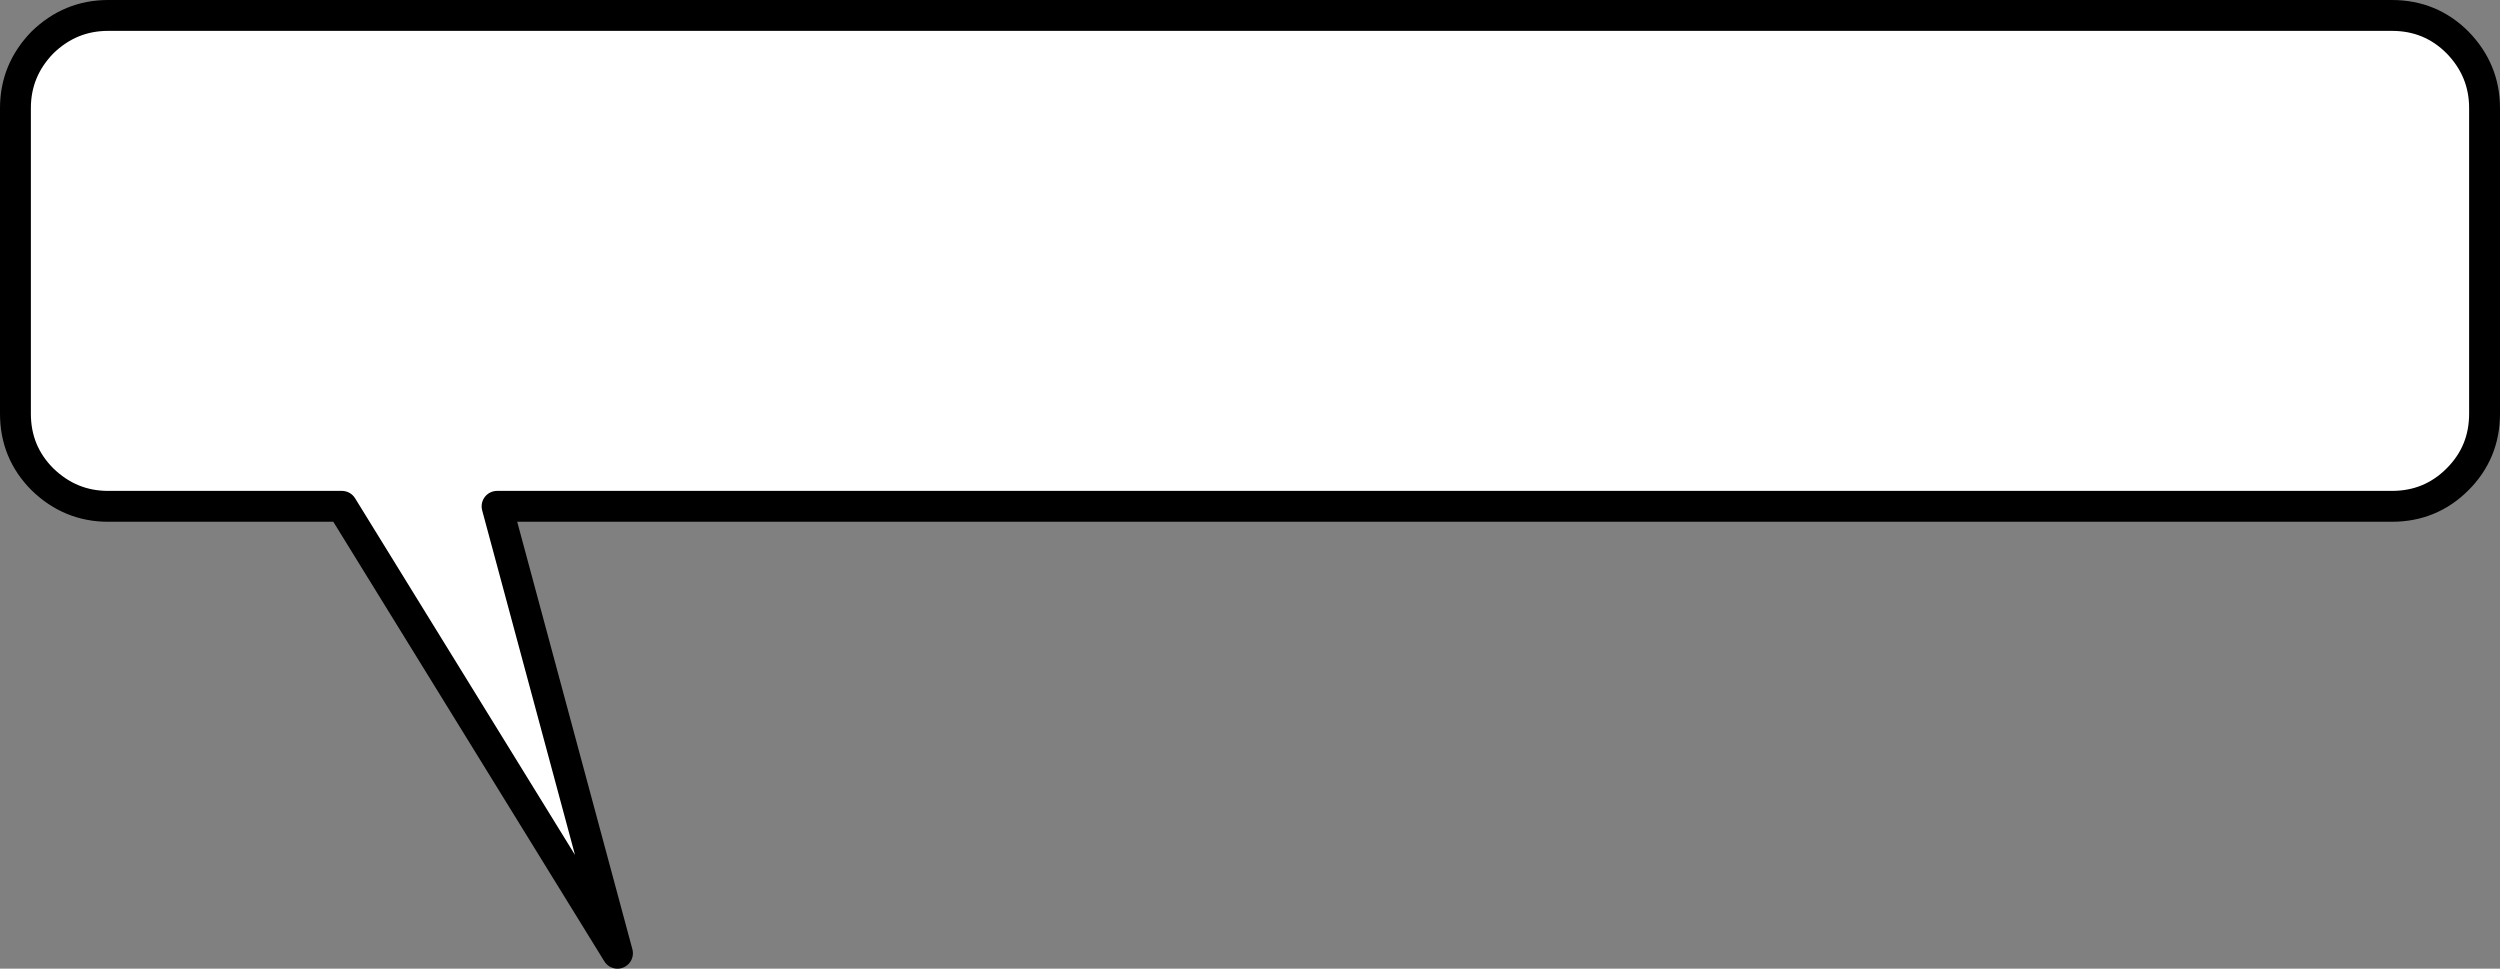
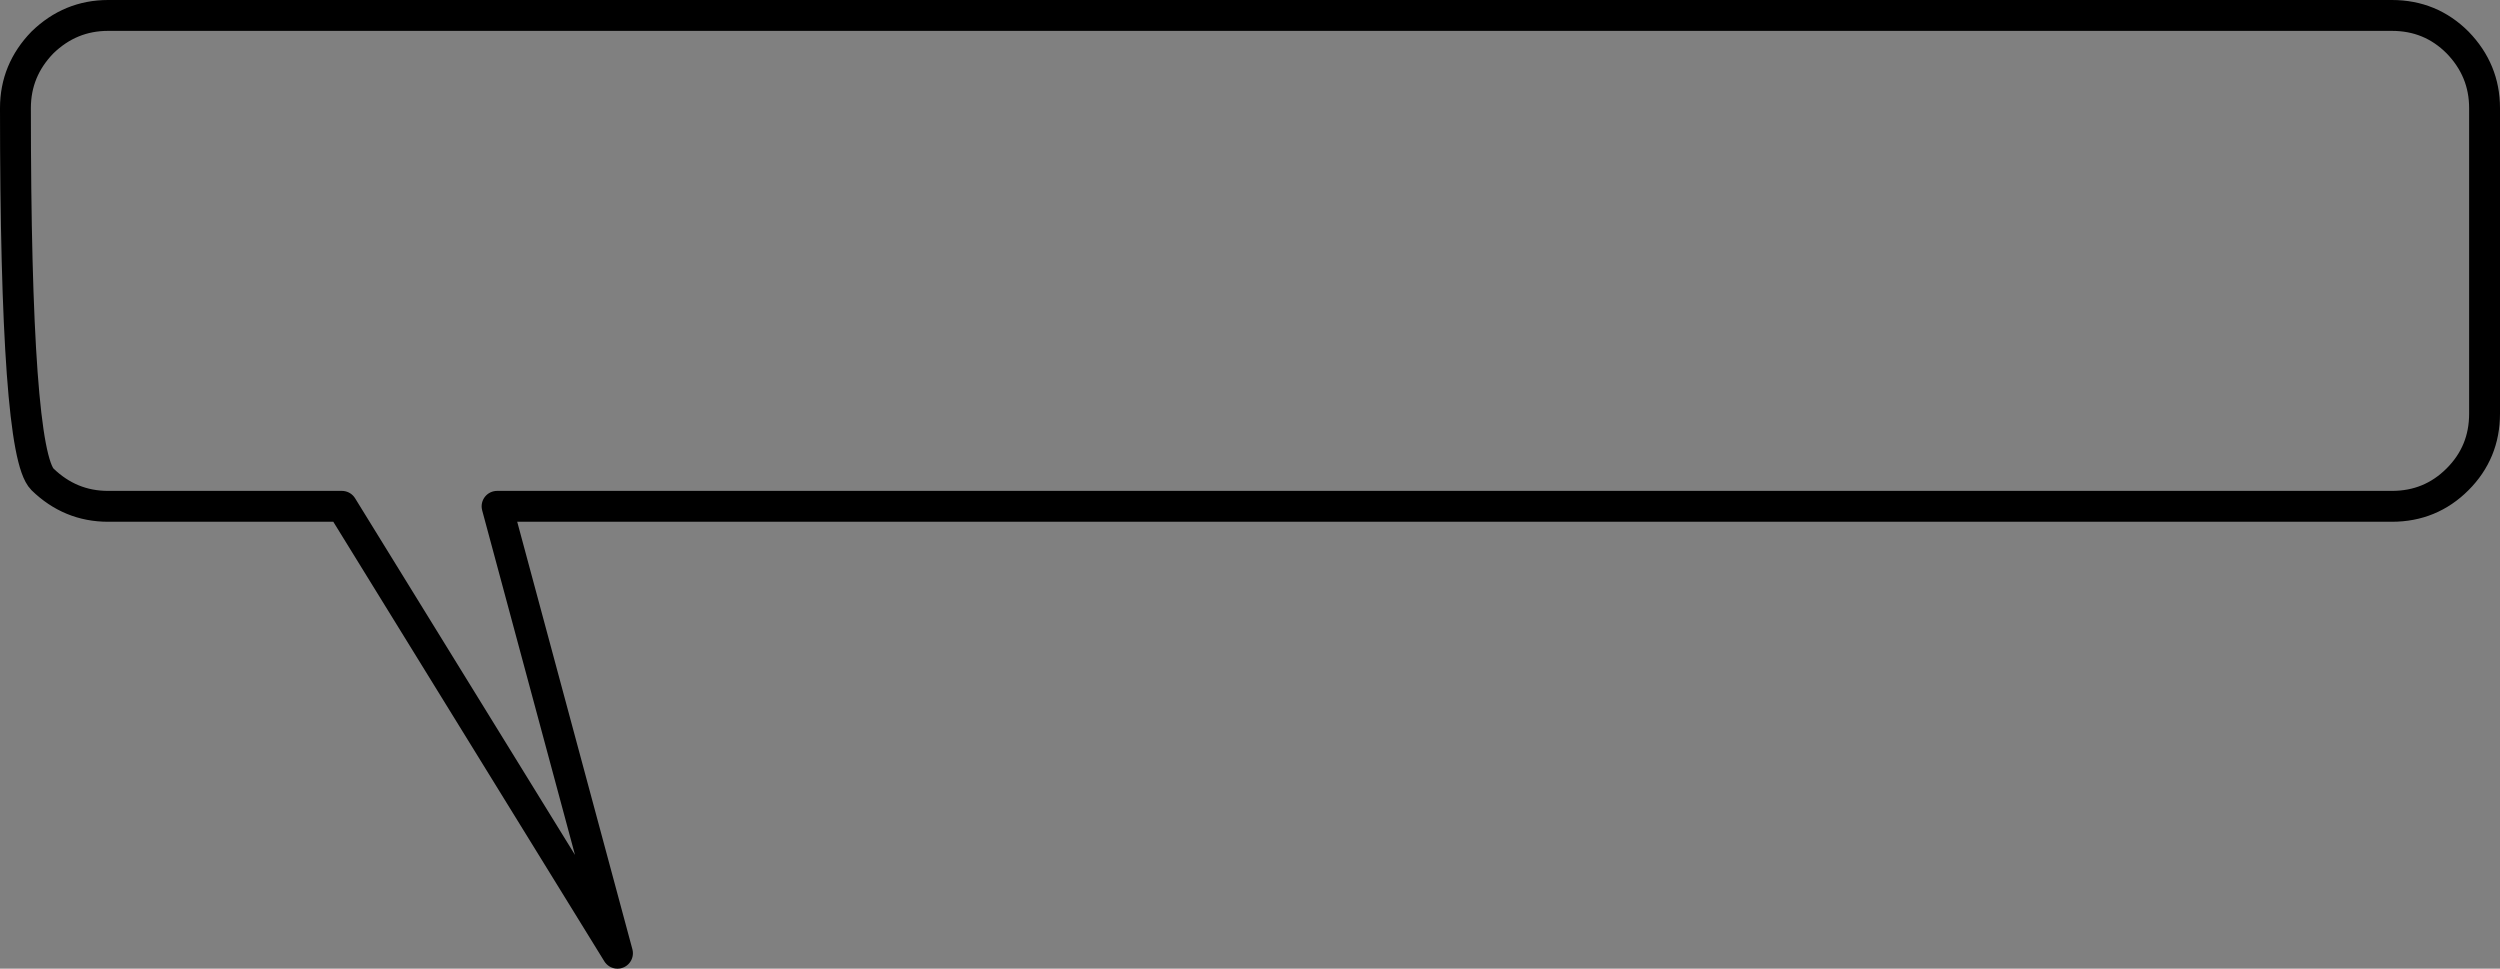
<svg xmlns="http://www.w3.org/2000/svg" height="62.75px" width="161.95px">
  <rect width="100%" height="100%" fill="#808080" stroke="none" />
  <g transform="matrix(1.0, 0.0, 0.0, 1.0, 80.95, 31.35)">
-     <path d="M-78.2 -0.3 Q-79.95 -2.05 -79.95 -4.55 L-79.95 -24.35 Q-79.95 -26.8 -78.2 -28.6 -76.4 -30.35 -73.95 -30.35 L74.0 -30.35 Q76.5 -30.35 78.25 -28.6 80.0 -26.8 80.0 -24.35 L80.0 -4.55 Q80.0 -2.05 78.25 -0.3 76.5 1.45 74.0 1.45 L-48.75 1.45 -40.95 30.4 -58.8 1.45 -73.95 1.45 Q-76.4 1.45 -78.2 -0.3" fill="#ffffff" fill-rule="evenodd" stroke="none" />
-     <path d="M-78.2 -0.3 Q-76.4 1.45 -73.95 1.45 L-58.8 1.45 -40.95 30.4 -48.75 1.45 74.0 1.45 Q76.5 1.45 78.25 -0.3 80.0 -2.05 80.0 -4.55 L80.0 -24.35 Q80.0 -26.8 78.25 -28.6 76.5 -30.35 74.0 -30.35 L-73.95 -30.35 Q-76.4 -30.35 -78.2 -28.6 -79.95 -26.8 -79.95 -24.35 L-79.95 -4.55 Q-79.95 -2.05 -78.2 -0.3 Z" fill="none" stroke="#000000" stroke-linecap="round" stroke-linejoin="round" stroke-width="2.0" />
+     <path d="M-78.2 -0.3 Q-76.4 1.45 -73.95 1.45 L-58.8 1.45 -40.95 30.4 -48.75 1.45 74.0 1.45 Q76.5 1.45 78.25 -0.3 80.0 -2.05 80.0 -4.55 L80.0 -24.35 Q80.0 -26.8 78.25 -28.6 76.5 -30.35 74.0 -30.35 L-73.95 -30.35 Q-76.4 -30.35 -78.2 -28.6 -79.95 -26.8 -79.95 -24.35 Q-79.95 -2.05 -78.2 -0.3 Z" fill="none" stroke="#000000" stroke-linecap="round" stroke-linejoin="round" stroke-width="2.0" />
  </g>
</svg>